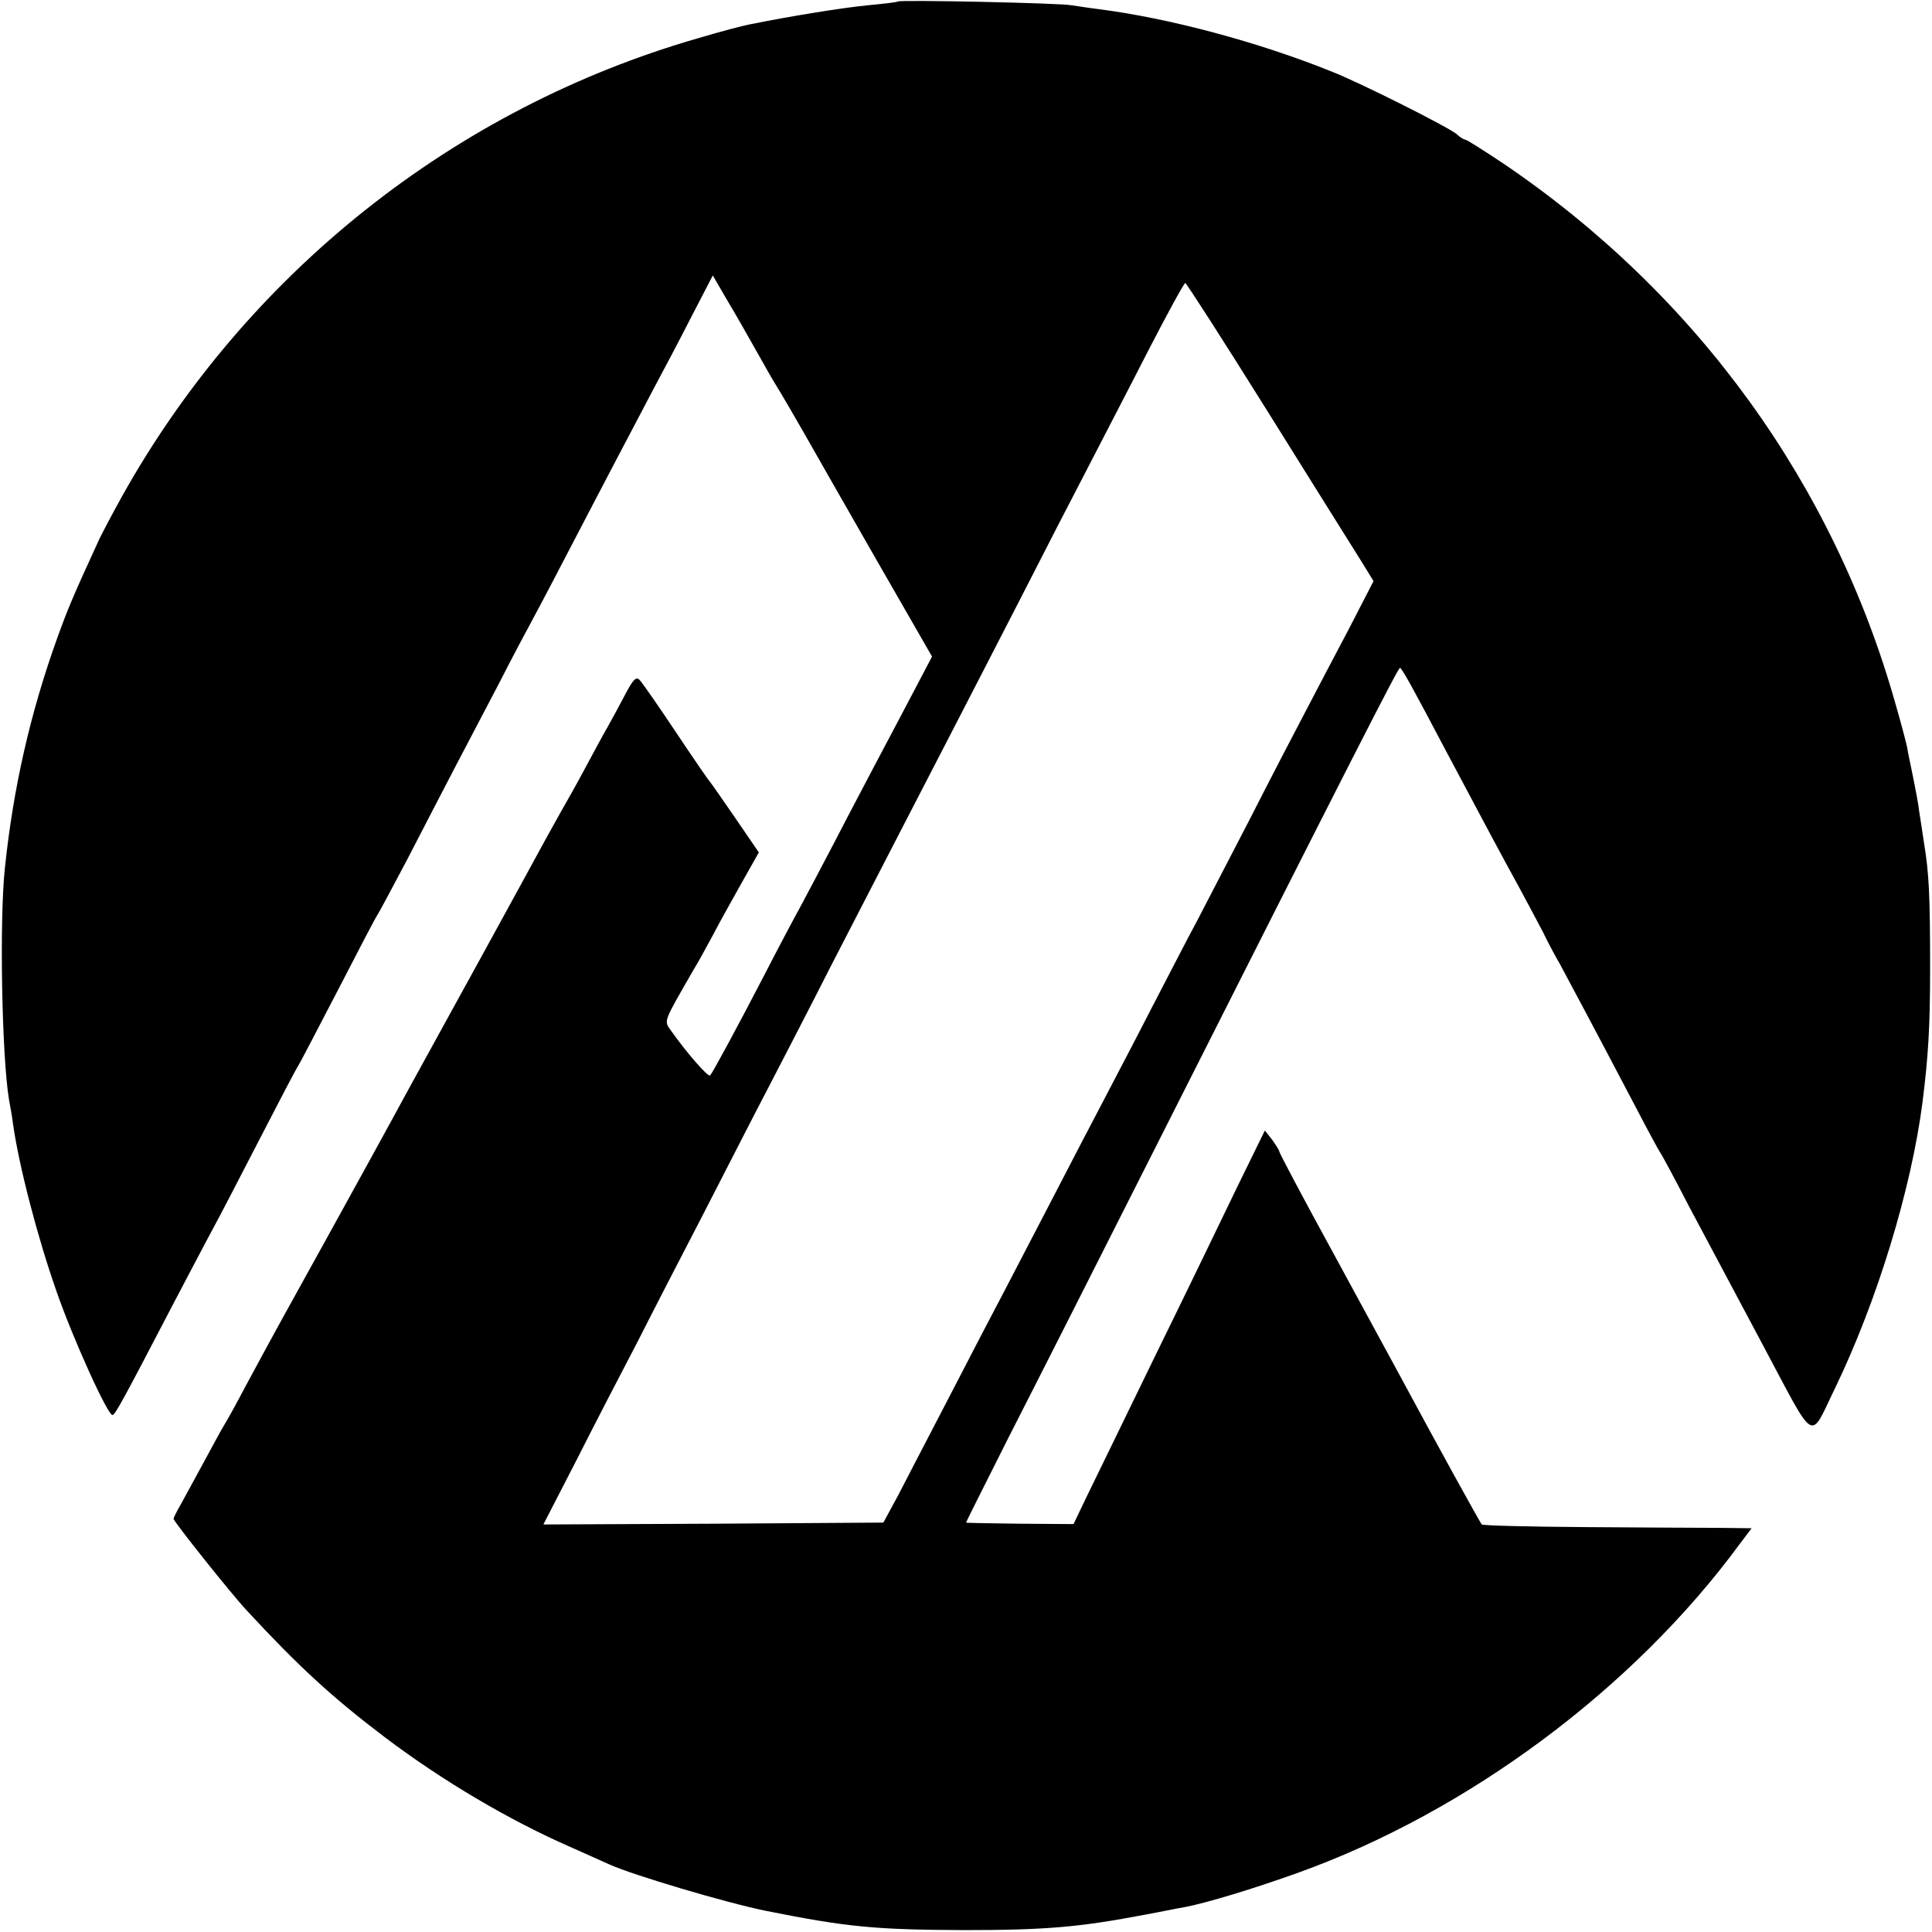
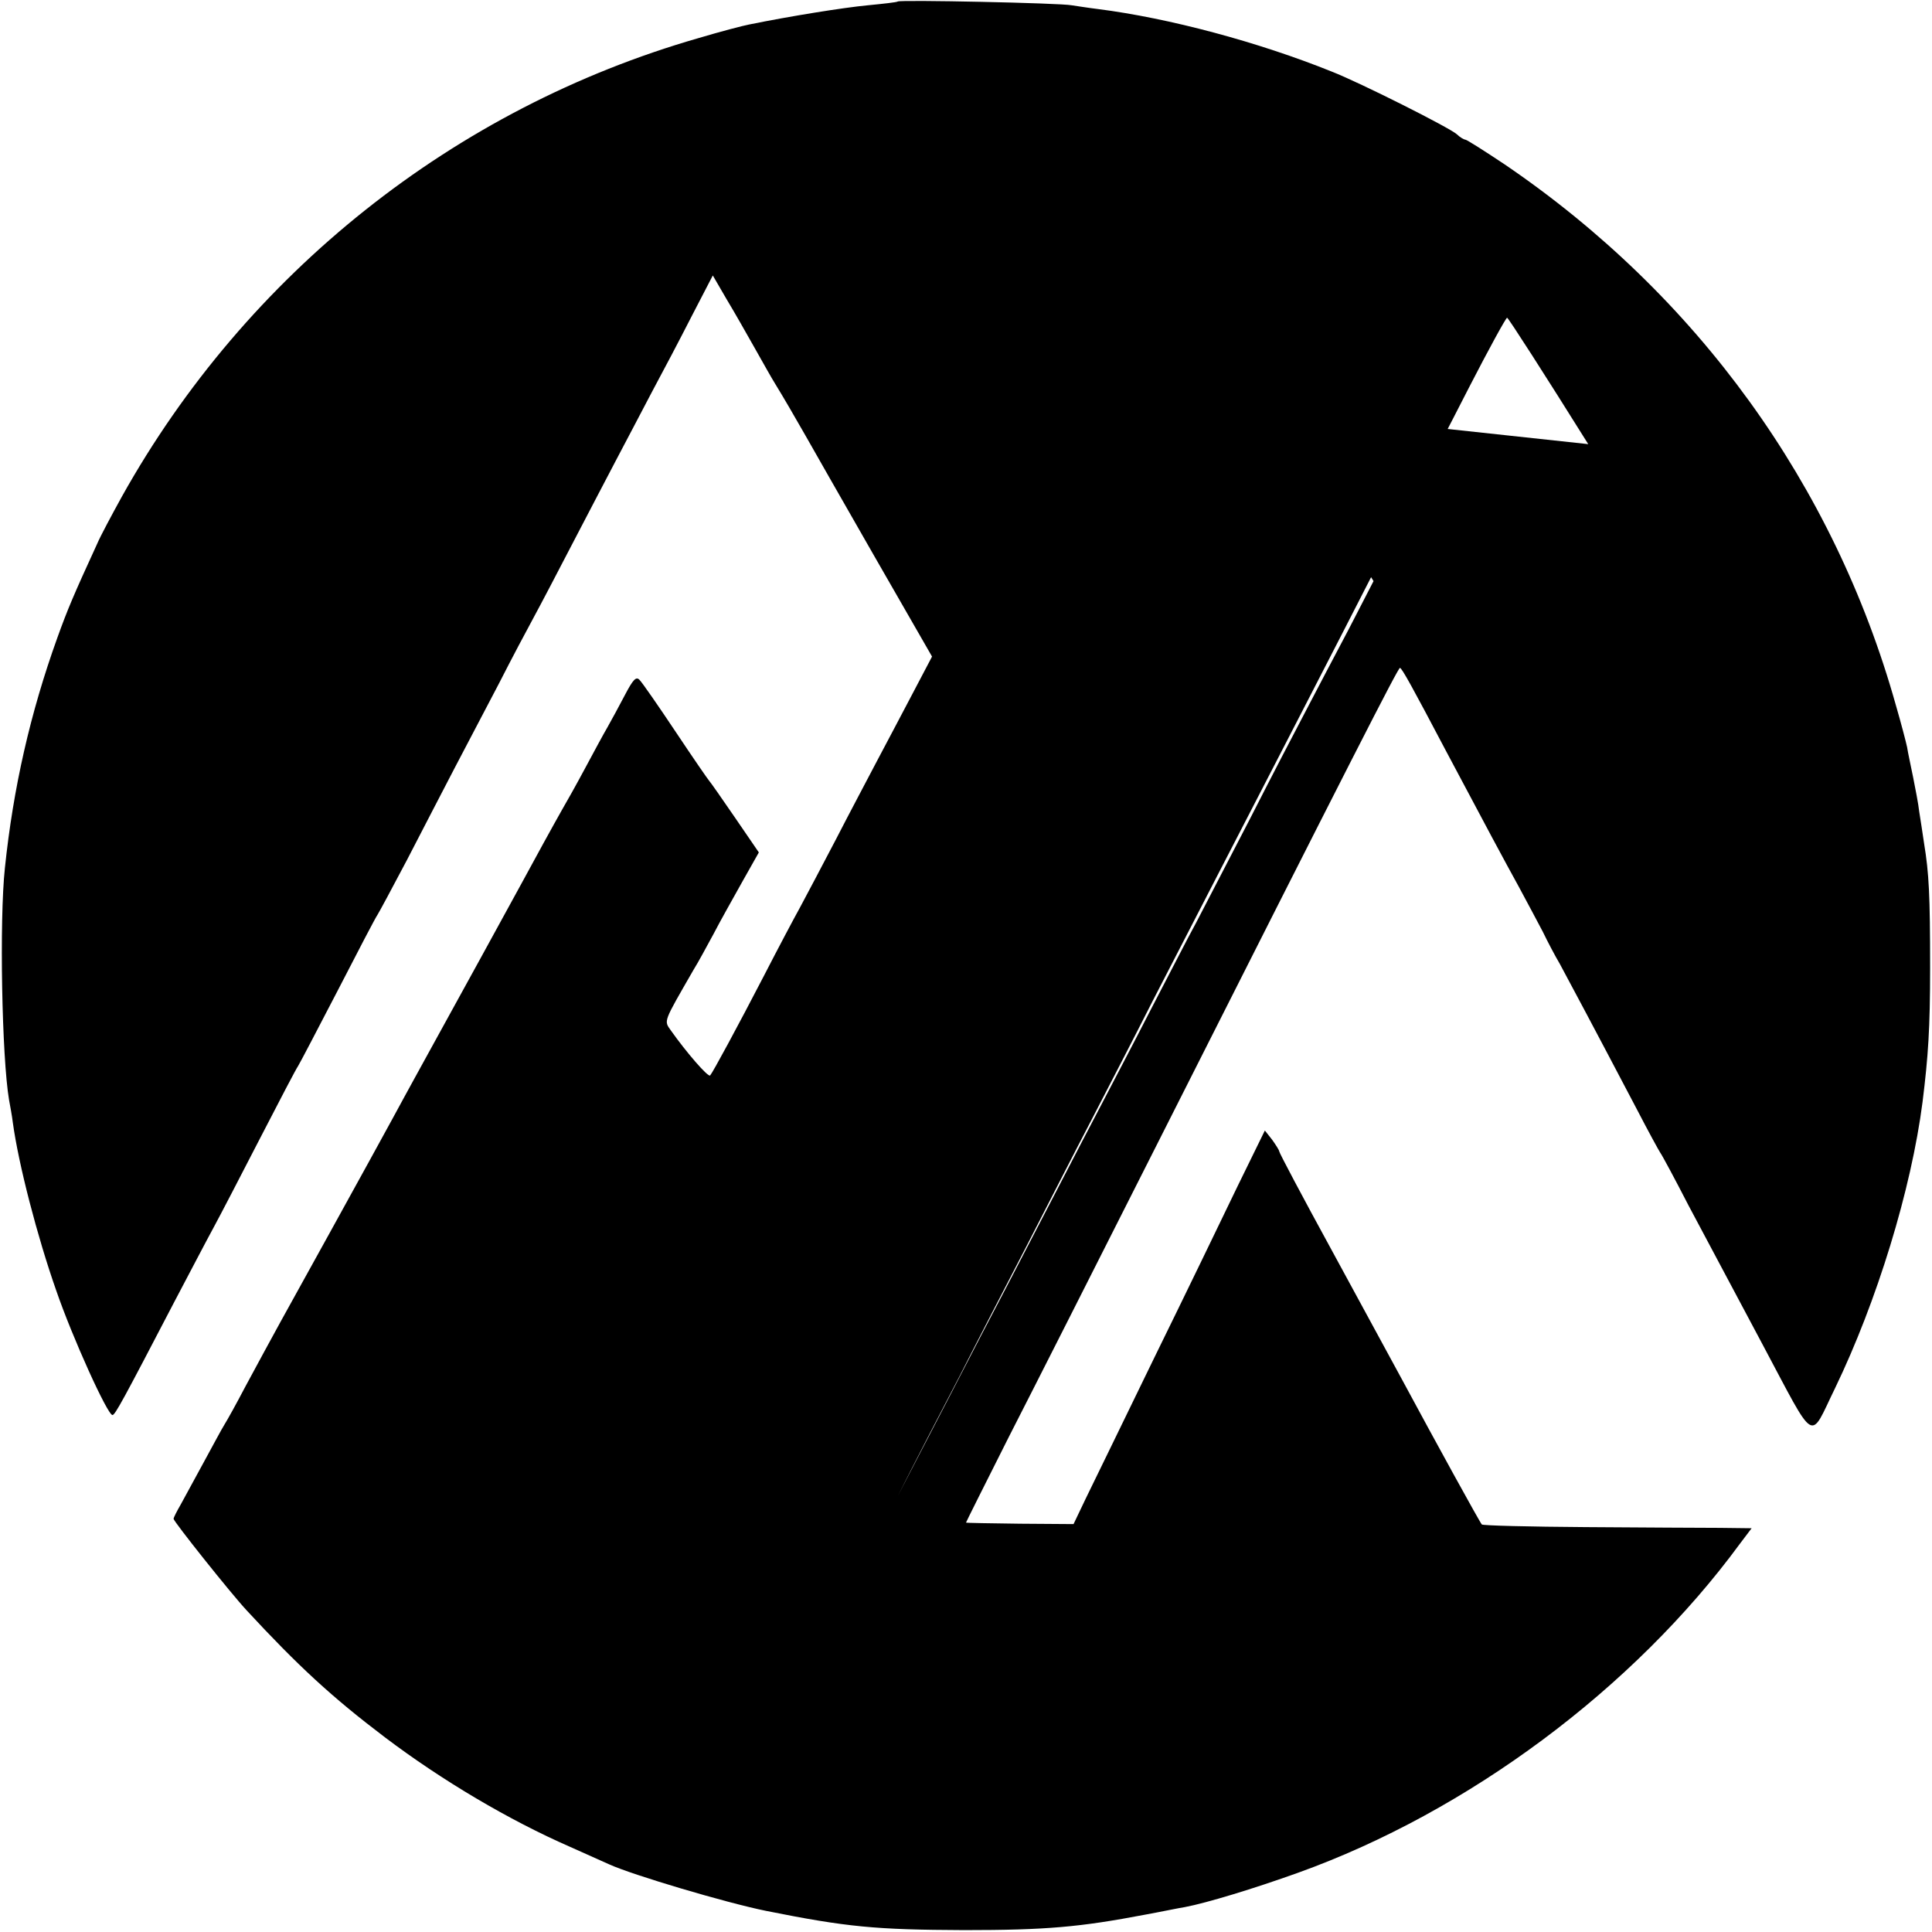
<svg xmlns="http://www.w3.org/2000/svg" version="1.0" width="512pt" height="512pt" viewBox="0 0 512 512" preserveAspectRatio="xMidYMid meet">
  <g transform="translate(0,512) scale(0.1,-0.1)" fill="#000000" stroke="none">
-     <path d="M2379 5116 c-2 -2 -38 -6 -79 -10 -64 -6 -207 -29 -315 -51 -16 -3 -77 -19 -134 -36 -647 -186 -1198 -624 -1528 -1215 -27 -49 -57 -105 -65 -124 -63 -137 -79 -175 -106 -250 -72 -200 -117 -399 -139 -610 -15 -139 -8 -503 11 -615 3 -16 8 -43 10 -60 15 -110 65 -303 115 -445 43 -125 136 -330 149 -330 7 0 28 39 164 300 39 74 85 162 103 195 18 33 74 141 125 240 51 99 96 185 100 190 4 6 51 96 105 200 54 105 101 195 105 200 4 6 39 71 78 145 38 74 96 185 127 245 32 61 85 162 118 225 32 63 74 142 92 175 18 33 65 123 105 200 40 77 92 176 115 220 23 44 65 123 92 175 28 52 76 143 106 202 l56 108 36 -62 c20 -33 54 -93 76 -132 22 -39 45 -80 52 -91 24 -39 54 -91 82 -140 15 -27 97 -170 181 -317 l154 -268 -51 -97 c-28 -54 -71 -134 -94 -178 -23 -44 -73 -138 -110 -210 -37 -71 -80 -152 -95 -180 -15 -27 -58 -108 -95 -180 -71 -137 -136 -257 -143 -265 -5 -6 -63 61 -104 119 -19 27 -21 20 60 161 12 19 35 62 53 95 17 33 52 95 76 138 l44 78 -63 92 c-35 51 -65 94 -68 97 -3 3 -43 61 -89 130 -46 69 -89 131 -96 138 -9 10 -17 2 -39 -40 -15 -29 -36 -67 -46 -85 -10 -17 -37 -67 -60 -110 -23 -43 -50 -91 -60 -108 -9 -16 -32 -57 -50 -90 -35 -65 -295 -539 -340 -620 -15 -27 -42 -77 -60 -110 -18 -33 -92 -168 -165 -300 -133 -240 -144 -260 -225 -410 -23 -44 -48 -89 -55 -100 -7 -11 -31 -56 -55 -100 -24 -44 -51 -94 -61 -112 -11 -19 -19 -35 -19 -38 0 -7 152 -198 194 -243 136 -147 226 -230 366 -336 152 -115 330 -220 490 -290 47 -21 94 -42 105 -47 62 -28 307 -101 415 -123 215 -43 290 -50 525 -51 217 0 307 8 480 41 44 8 91 18 105 20 58 11 183 49 300 91 451 162 890 489 1171 872 l31 41 -84 1 c-45 0 -205 1 -355 2 -149 1 -273 4 -276 7 -5 5 -121 216 -212 385 -27 50 -111 204 -187 344 -76 139 -138 256 -138 260 0 3 -9 17 -19 31 l-19 24 -72 -147 c-39 -81 -138 -286 -221 -455 -82 -169 -164 -337 -182 -374 l-32 -67 -142 1 c-79 1 -143 2 -143 3 0 1 51 103 113 226 63 123 237 467 387 764 525 1040 645 1275 650 1275 5 0 34 -53 122 -220 104 -196 156 -293 193 -360 22 -41 51 -95 64 -120 12 -25 32 -63 45 -85 21 -39 89 -166 204 -385 30 -58 58 -109 62 -115 4 -5 38 -68 75 -140 38 -71 126 -237 196 -368 144 -270 123 -257 192 -116 111 230 202 526 232 759 15 121 20 195 20 355 0 193 -3 251 -16 330 -4 28 -10 66 -13 85 -2 19 -10 60 -16 90 -6 30 -14 66 -16 80 -3 14 -16 64 -30 112 -164 584 -526 1085 -1036 1432 -54 36 -101 66 -105 66 -3 0 -14 6 -22 14 -20 18 -257 137 -331 166 -196 79 -432 142 -620 166 -25 3 -56 8 -70 10 -29 6 -456 15 -461 10z m977 -1081 c115 -184 226 -362 247 -395 l37 -60 -66 -128 c-37 -70 -88 -167 -114 -217 -26 -49 -94 -180 -150 -290 -57 -110 -120 -231 -140 -270 -21 -38 -74 -142 -120 -230 -45 -88 -104 -200 -130 -250 -26 -49 -82 -157 -125 -240 -43 -82 -101 -195 -130 -250 -29 -55 -97 -185 -151 -290 -54 -104 -115 -221 -135 -260 l-38 -70 -451 -3 -450 -2 86 167 c47 93 121 236 164 318 42 83 121 236 175 340 54 105 132 258 175 340 43 83 116 224 162 315 47 91 127 246 178 345 51 99 121 234 155 300 34 66 111 215 170 330 59 116 138 269 175 340 37 72 110 212 161 312 52 101 97 183 100 183 3 0 100 -151 215 -335z" />
+     <path d="M2379 5116 c-2 -2 -38 -6 -79 -10 -64 -6 -207 -29 -315 -51 -16 -3 -77 -19 -134 -36 -647 -186 -1198 -624 -1528 -1215 -27 -49 -57 -105 -65 -124 -63 -137 -79 -175 -106 -250 -72 -200 -117 -399 -139 -610 -15 -139 -8 -503 11 -615 3 -16 8 -43 10 -60 15 -110 65 -303 115 -445 43 -125 136 -330 149 -330 7 0 28 39 164 300 39 74 85 162 103 195 18 33 74 141 125 240 51 99 96 185 100 190 4 6 51 96 105 200 54 105 101 195 105 200 4 6 39 71 78 145 38 74 96 185 127 245 32 61 85 162 118 225 32 63 74 142 92 175 18 33 65 123 105 200 40 77 92 176 115 220 23 44 65 123 92 175 28 52 76 143 106 202 l56 108 36 -62 c20 -33 54 -93 76 -132 22 -39 45 -80 52 -91 24 -39 54 -91 82 -140 15 -27 97 -170 181 -317 l154 -268 -51 -97 c-28 -54 -71 -134 -94 -178 -23 -44 -73 -138 -110 -210 -37 -71 -80 -152 -95 -180 -15 -27 -58 -108 -95 -180 -71 -137 -136 -257 -143 -265 -5 -6 -63 61 -104 119 -19 27 -21 20 60 161 12 19 35 62 53 95 17 33 52 95 76 138 l44 78 -63 92 c-35 51 -65 94 -68 97 -3 3 -43 61 -89 130 -46 69 -89 131 -96 138 -9 10 -17 2 -39 -40 -15 -29 -36 -67 -46 -85 -10 -17 -37 -67 -60 -110 -23 -43 -50 -91 -60 -108 -9 -16 -32 -57 -50 -90 -35 -65 -295 -539 -340 -620 -15 -27 -42 -77 -60 -110 -18 -33 -92 -168 -165 -300 -133 -240 -144 -260 -225 -410 -23 -44 -48 -89 -55 -100 -7 -11 -31 -56 -55 -100 -24 -44 -51 -94 -61 -112 -11 -19 -19 -35 -19 -38 0 -7 152 -198 194 -243 136 -147 226 -230 366 -336 152 -115 330 -220 490 -290 47 -21 94 -42 105 -47 62 -28 307 -101 415 -123 215 -43 290 -50 525 -51 217 0 307 8 480 41 44 8 91 18 105 20 58 11 183 49 300 91 451 162 890 489 1171 872 l31 41 -84 1 c-45 0 -205 1 -355 2 -149 1 -273 4 -276 7 -5 5 -121 216 -212 385 -27 50 -111 204 -187 344 -76 139 -138 256 -138 260 0 3 -9 17 -19 31 l-19 24 -72 -147 c-39 -81 -138 -286 -221 -455 -82 -169 -164 -337 -182 -374 l-32 -67 -142 1 c-79 1 -143 2 -143 3 0 1 51 103 113 226 63 123 237 467 387 764 525 1040 645 1275 650 1275 5 0 34 -53 122 -220 104 -196 156 -293 193 -360 22 -41 51 -95 64 -120 12 -25 32 -63 45 -85 21 -39 89 -166 204 -385 30 -58 58 -109 62 -115 4 -5 38 -68 75 -140 38 -71 126 -237 196 -368 144 -270 123 -257 192 -116 111 230 202 526 232 759 15 121 20 195 20 355 0 193 -3 251 -16 330 -4 28 -10 66 -13 85 -2 19 -10 60 -16 90 -6 30 -14 66 -16 80 -3 14 -16 64 -30 112 -164 584 -526 1085 -1036 1432 -54 36 -101 66 -105 66 -3 0 -14 6 -22 14 -20 18 -257 137 -331 166 -196 79 -432 142 -620 166 -25 3 -56 8 -70 10 -29 6 -456 15 -461 10z m977 -1081 c115 -184 226 -362 247 -395 l37 -60 -66 -128 c-37 -70 -88 -167 -114 -217 -26 -49 -94 -180 -150 -290 -57 -110 -120 -231 -140 -270 -21 -38 -74 -142 -120 -230 -45 -88 -104 -200 -130 -250 -26 -49 -82 -157 -125 -240 -43 -82 -101 -195 -130 -250 -29 -55 -97 -185 -151 -290 -54 -104 -115 -221 -135 -260 c47 93 121 236 164 318 42 83 121 236 175 340 54 105 132 258 175 340 43 83 116 224 162 315 47 91 127 246 178 345 51 99 121 234 155 300 34 66 111 215 170 330 59 116 138 269 175 340 37 72 110 212 161 312 52 101 97 183 100 183 3 0 100 -151 215 -335z" />
  </g>
</svg>